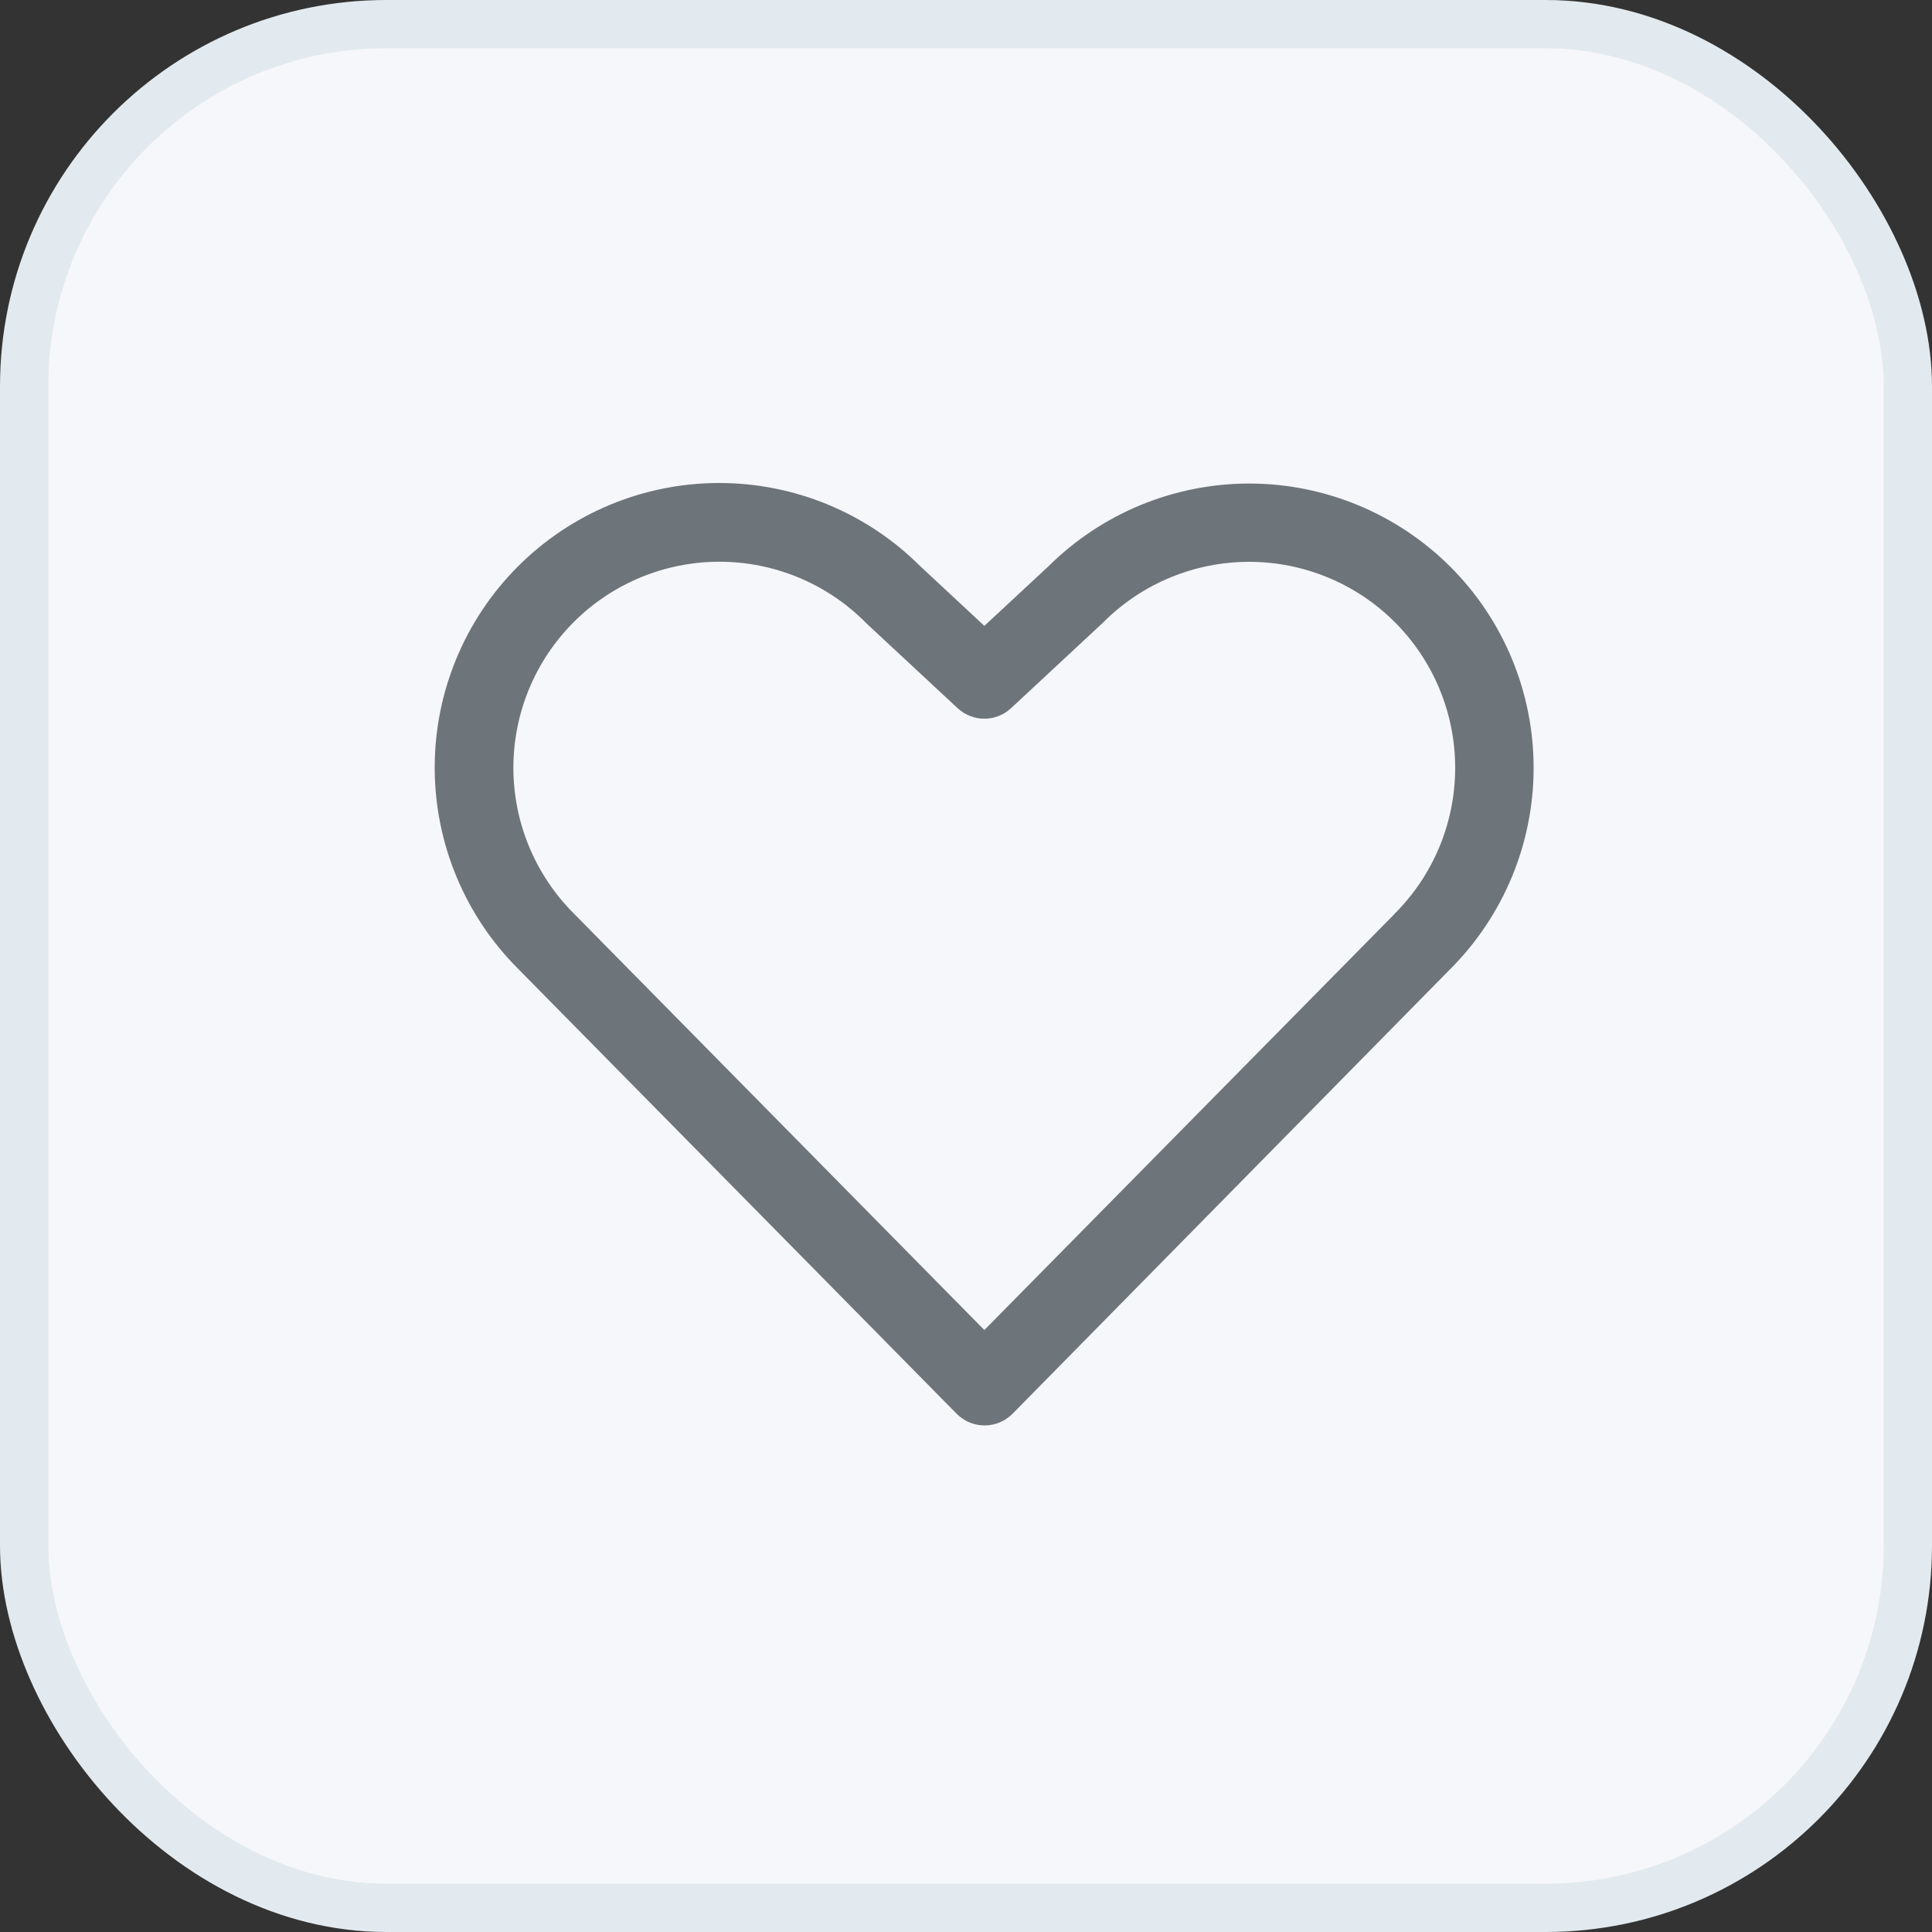
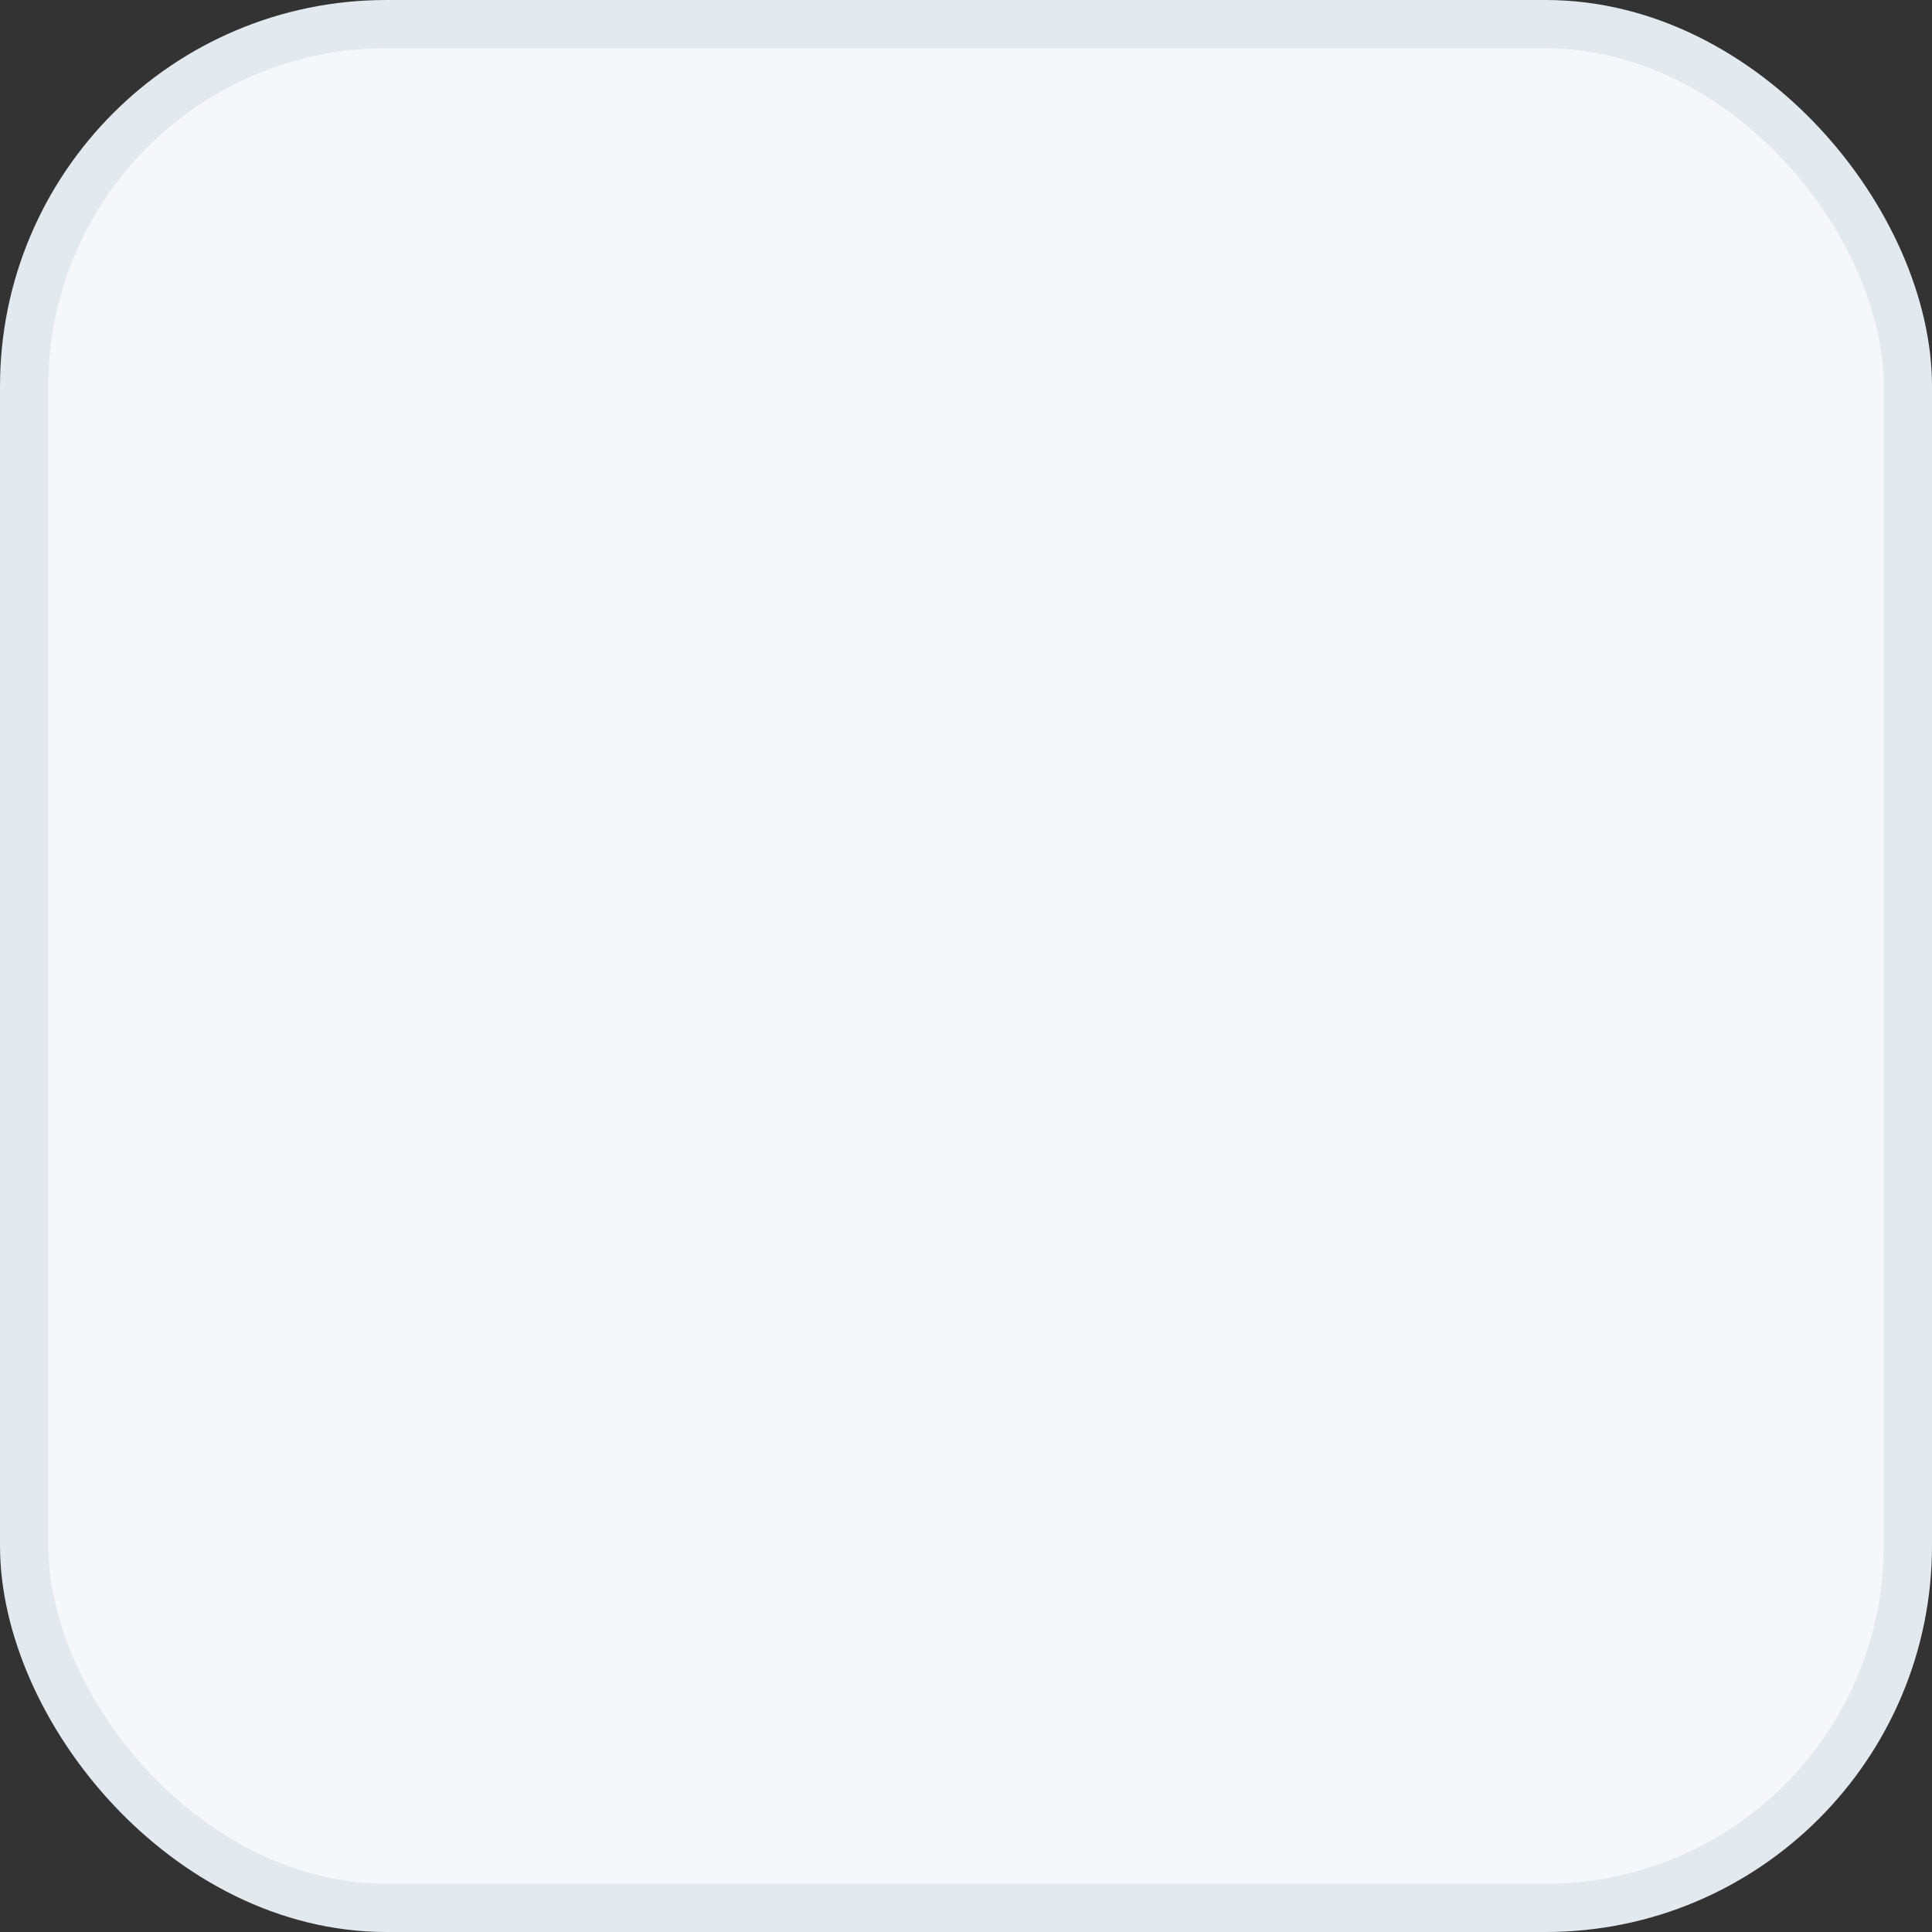
<svg xmlns="http://www.w3.org/2000/svg" width="40" height="40" viewBox="0 0 40 40" fill="none">
  <rect x="0" y="0" width="40" height="40" fill="#333333" stroke="none" />
  <rect x="0.5" y="0.5" width="39" height="39" rx="7.5" fill="#F6F7FA" />
  <rect x="0.5" y="0.5" width="39" height="39" rx="7.5" stroke="#E2EAEF" />
-   <path d="M30.028 11.734C28.924 10.633 27.429 10.013 25.87 10.011C24.311 10.01 22.815 10.625 21.708 11.724L20.38 12.958L19.05 11.72C17.944 10.616 16.445 9.998 14.882 10C13.32 10.002 11.823 10.625 10.72 11.731C9.616 12.837 8.998 14.337 9 15.899C9.002 17.461 9.625 18.959 10.731 20.062L19.806 29.27C19.881 29.346 19.971 29.407 20.071 29.449C20.17 29.491 20.277 29.512 20.385 29.512C20.492 29.512 20.599 29.491 20.698 29.449C20.798 29.407 20.888 29.346 20.964 29.27L30.028 20.062C31.132 18.957 31.752 17.459 31.752 15.898C31.752 14.336 31.132 12.838 30.028 11.734ZM28.875 18.92L20.38 27.537L11.879 18.912C11.079 18.112 10.629 17.027 10.629 15.896C10.629 14.764 11.079 13.679 11.879 12.879C12.679 12.079 13.764 11.63 14.895 11.63C16.027 11.63 17.112 12.079 17.912 12.879L17.932 12.9L19.826 14.662C19.977 14.802 20.174 14.88 20.38 14.88C20.585 14.88 20.783 14.802 20.933 14.662L22.827 12.9L22.848 12.879C23.648 12.08 24.733 11.631 25.865 11.632C26.996 11.633 28.081 12.083 28.88 12.883C29.68 13.684 30.129 14.769 30.128 15.901C30.127 17.032 29.677 18.117 28.876 18.916L28.875 18.92Z" fill="#6D747A" />
</svg>